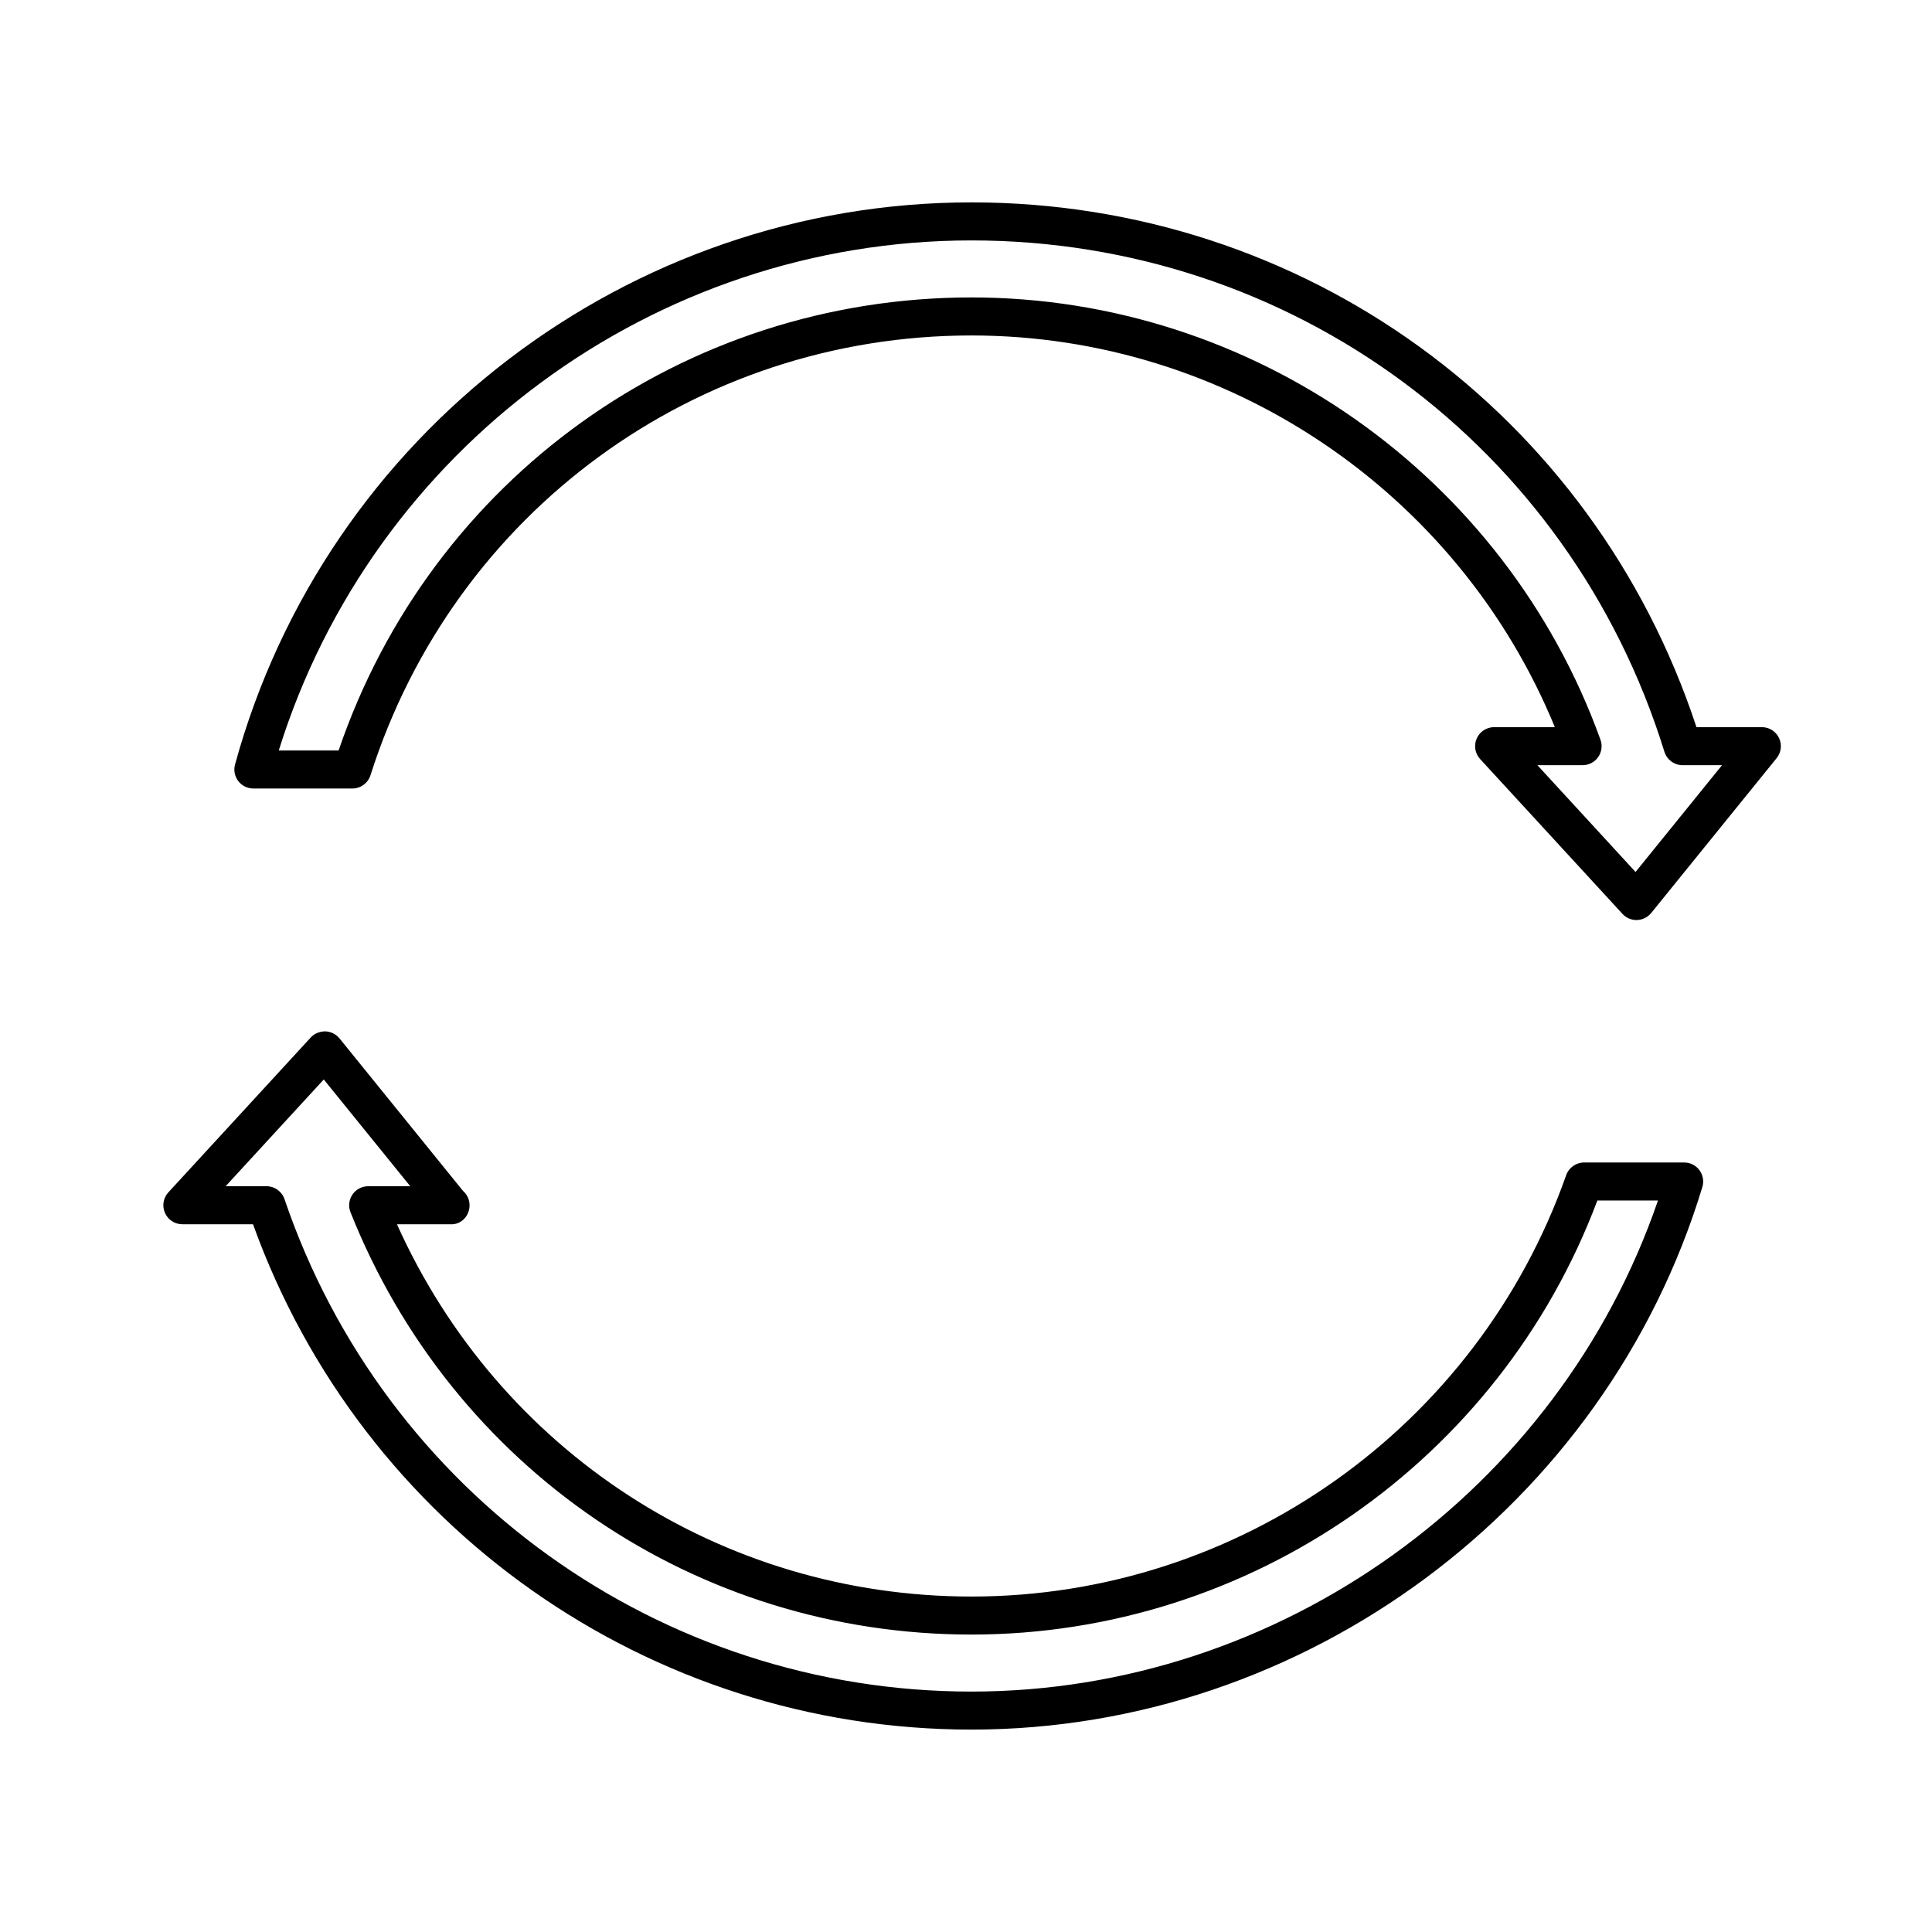
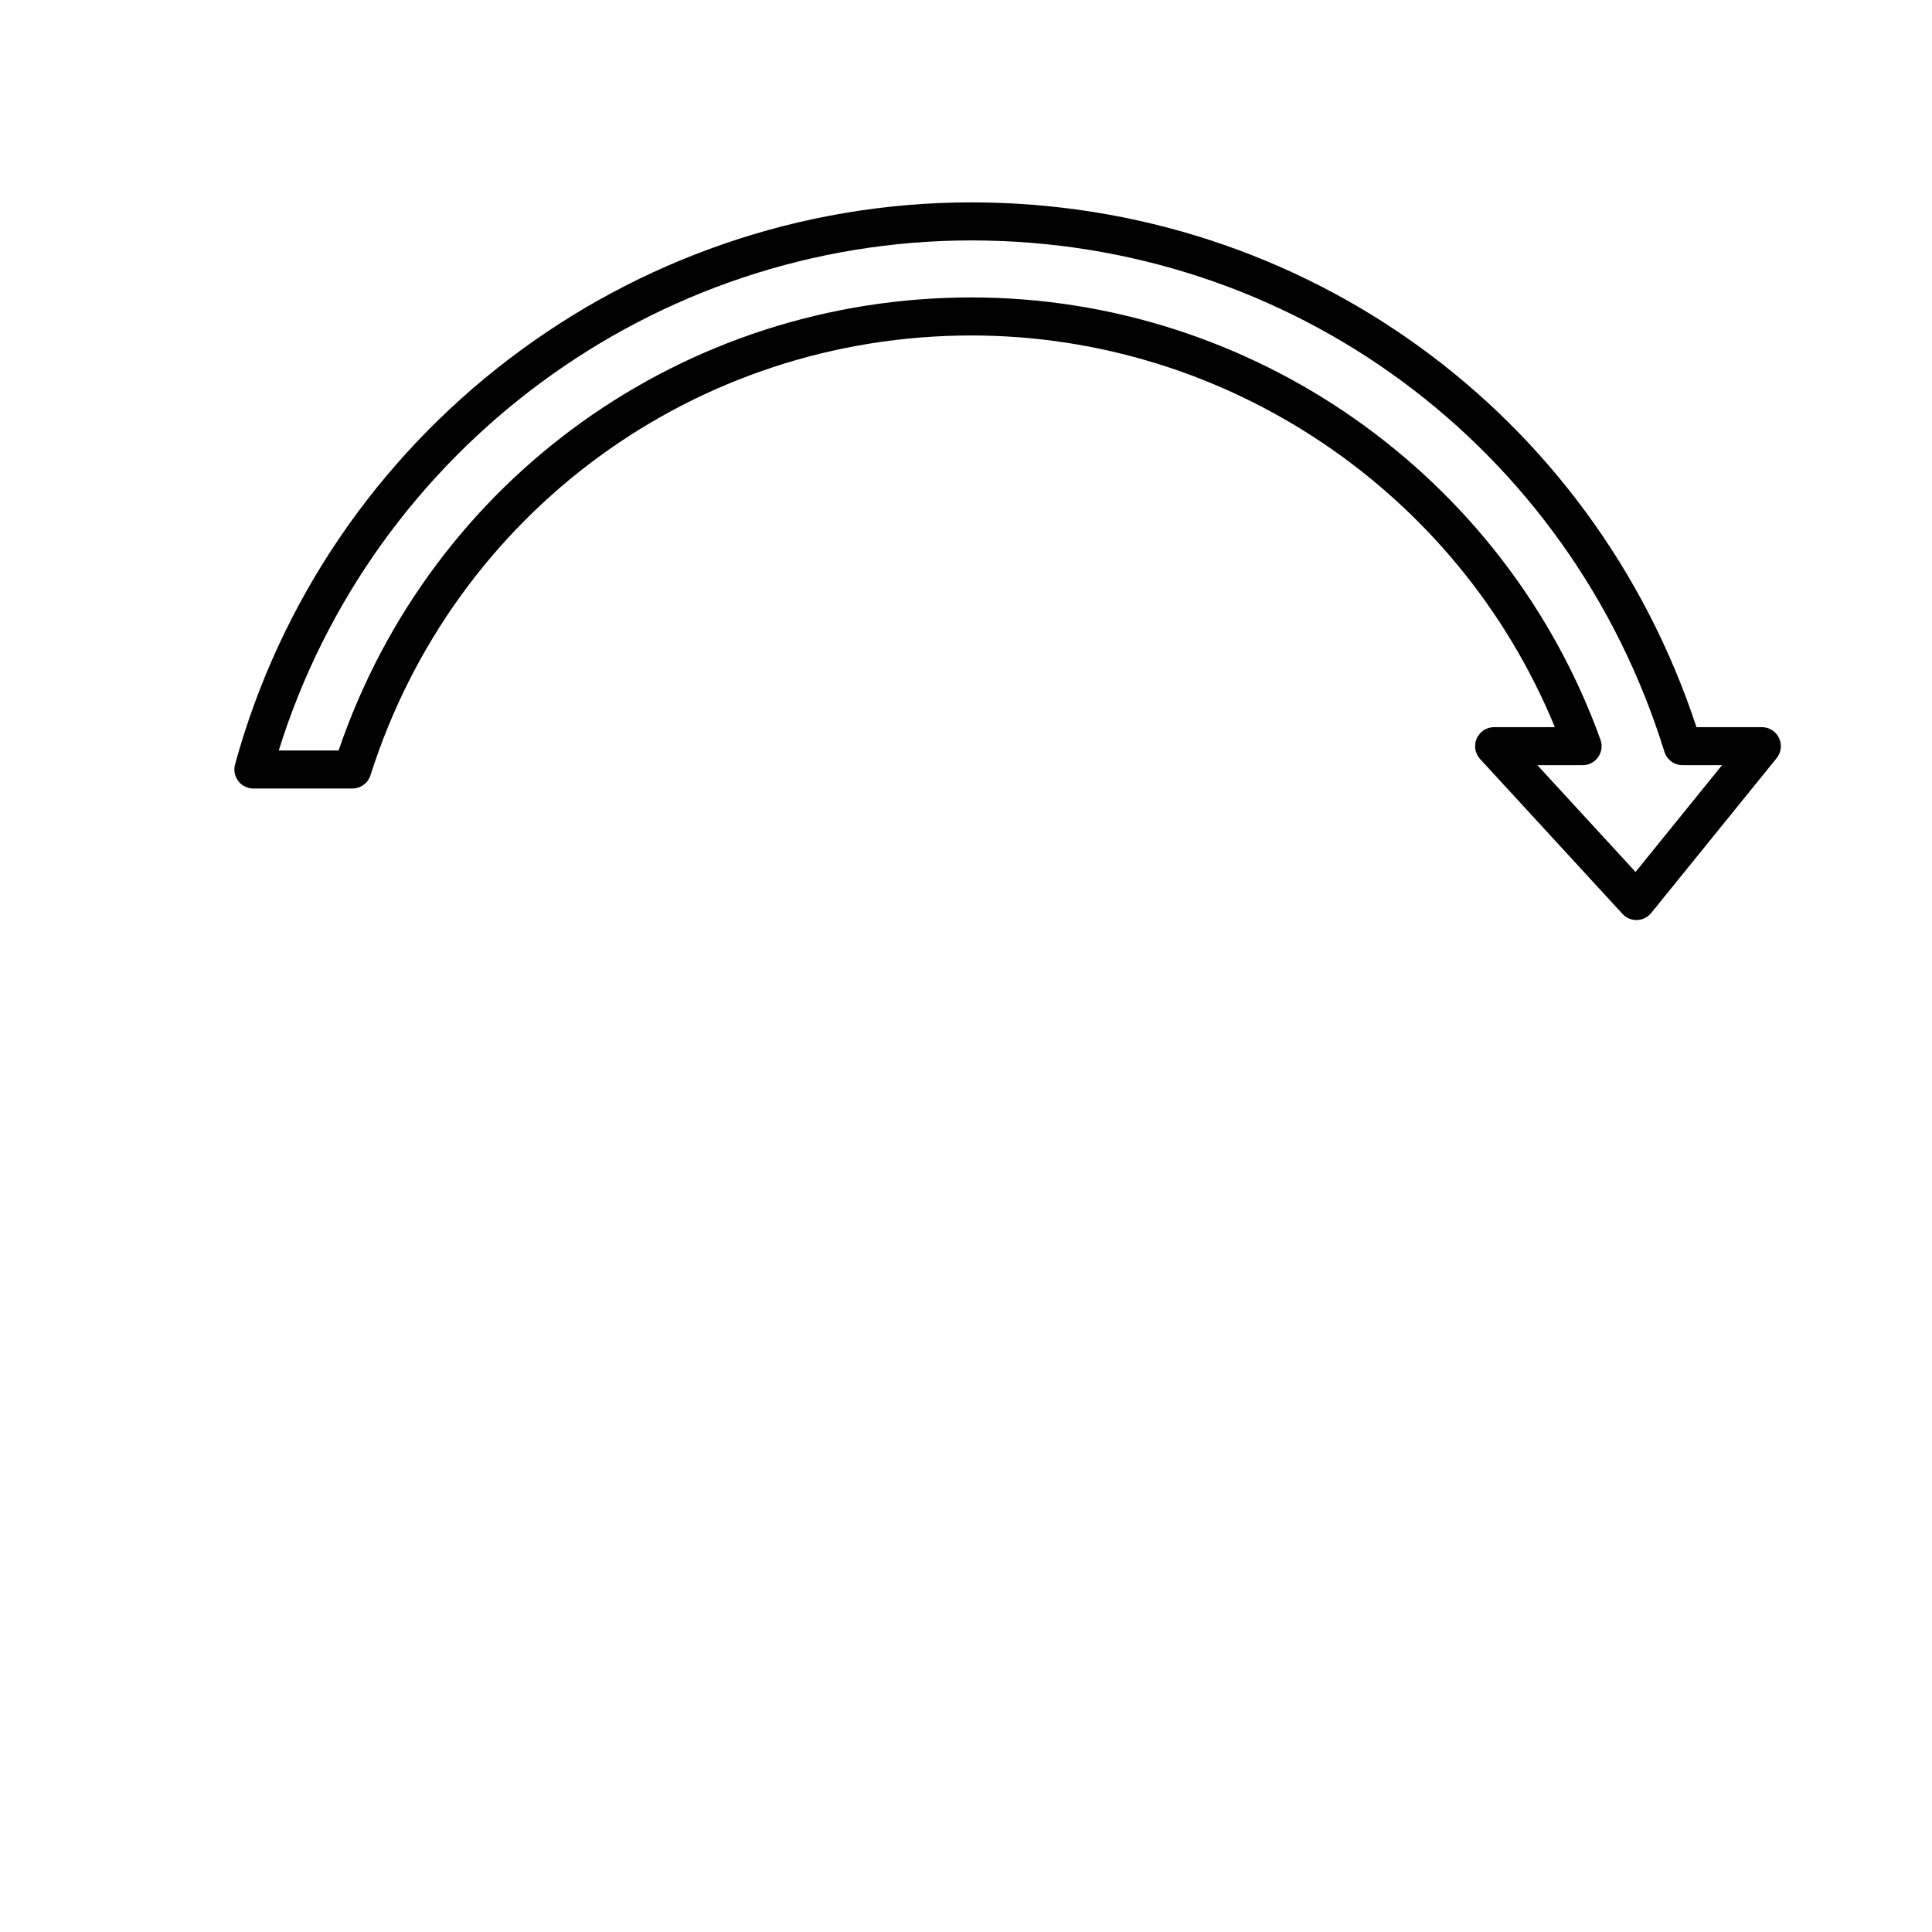
<svg xmlns="http://www.w3.org/2000/svg" fill="#000000" width="800px" height="800px" version="1.1" viewBox="144 144 512 512">
  <g>
-     <path d="m401.43 602.36c-85.438 0-161.48-53.66-190.38-133.92h-18.723c-2 0-3.809-1.18-4.613-3.012-0.805-1.832-0.449-3.965 0.902-5.438l37.727-41.039c0.992-1.078 2.383-1.621 3.871-1.629 1.465 0.051 2.836 0.73 3.758 1.867l32.723 40.406c1.066 0.922 1.742 2.289 1.742 3.809 0 2.801-2.188 5.211-5.09 5.039h-0.051-14.102c27.043 60.176 86.016 98.656 152.25 98.656 70.711 0 134.05-44.875 157.61-111.67 0.715-2.012 2.621-3.359 4.75-3.359h26.512c1.594 0 3.094 0.754 4.047 2.035s1.238 2.938 0.777 4.465c-25.652 84.656-105.3 143.79-193.7 143.79zm-197.63-144h10.82c2.156 0 4.074 1.371 4.769 3.414 26.562 78.059 99.715 130.51 182.04 130.51 81.711 0 155.56-53.184 181.95-130.14h-16.062c-25.891 68.953-92.102 115.03-165.89 115.03-72.887 0-137.47-43.926-164.54-111.91-0.621-1.559-0.422-3.309 0.516-4.695 0.938-1.387 2.5-2.207 4.172-2.207h11.145l-22.918-28.293z" />
    <path d="m577.68 387.82c-1.406 0-2.754-0.59-3.707-1.629l-37.727-41.039c-1.355-1.473-1.707-3.602-0.906-5.438 0.805-1.828 2.621-3.012 4.613-3.012h16.098c-25.605-62.375-86.84-103.8-154.61-103.8-73.082 0-137.08 46.84-159.26 116.55-0.664 2.09-2.609 3.512-4.801 3.512h-26.234c-1.57 0-3.055-0.734-4.004-1.984-0.953-1.25-1.27-2.871-0.852-4.387 24.016-87.695 104.27-148.96 195.14-148.96 87.945 0 164.69 55.727 192.15 139.07h17.336c1.945 0 3.707 1.117 4.543 2.867 0.836 1.754 0.59 3.828-0.629 5.34l-33.242 41.039c-0.926 1.137-2.293 1.82-3.758 1.863-0.051 0.008-0.098 0.008-0.148 0.008zm-26.254-41.039 26.012 28.301 22.918-28.301h-10.453c-2.207 0-4.156-1.441-4.812-3.547-25.105-81.059-98.914-135.52-183.65-135.52-84.133 0-158.68 55.258-183.57 135.18h15.859c24.52-71.973 91.453-120.07 167.71-120.07 74.418 0 141.41 47.102 166.7 117.21 0.555 1.547 0.328 3.258-0.613 4.606-0.941 1.344-2.481 2.141-4.121 2.141z" />
  </g>
</svg>